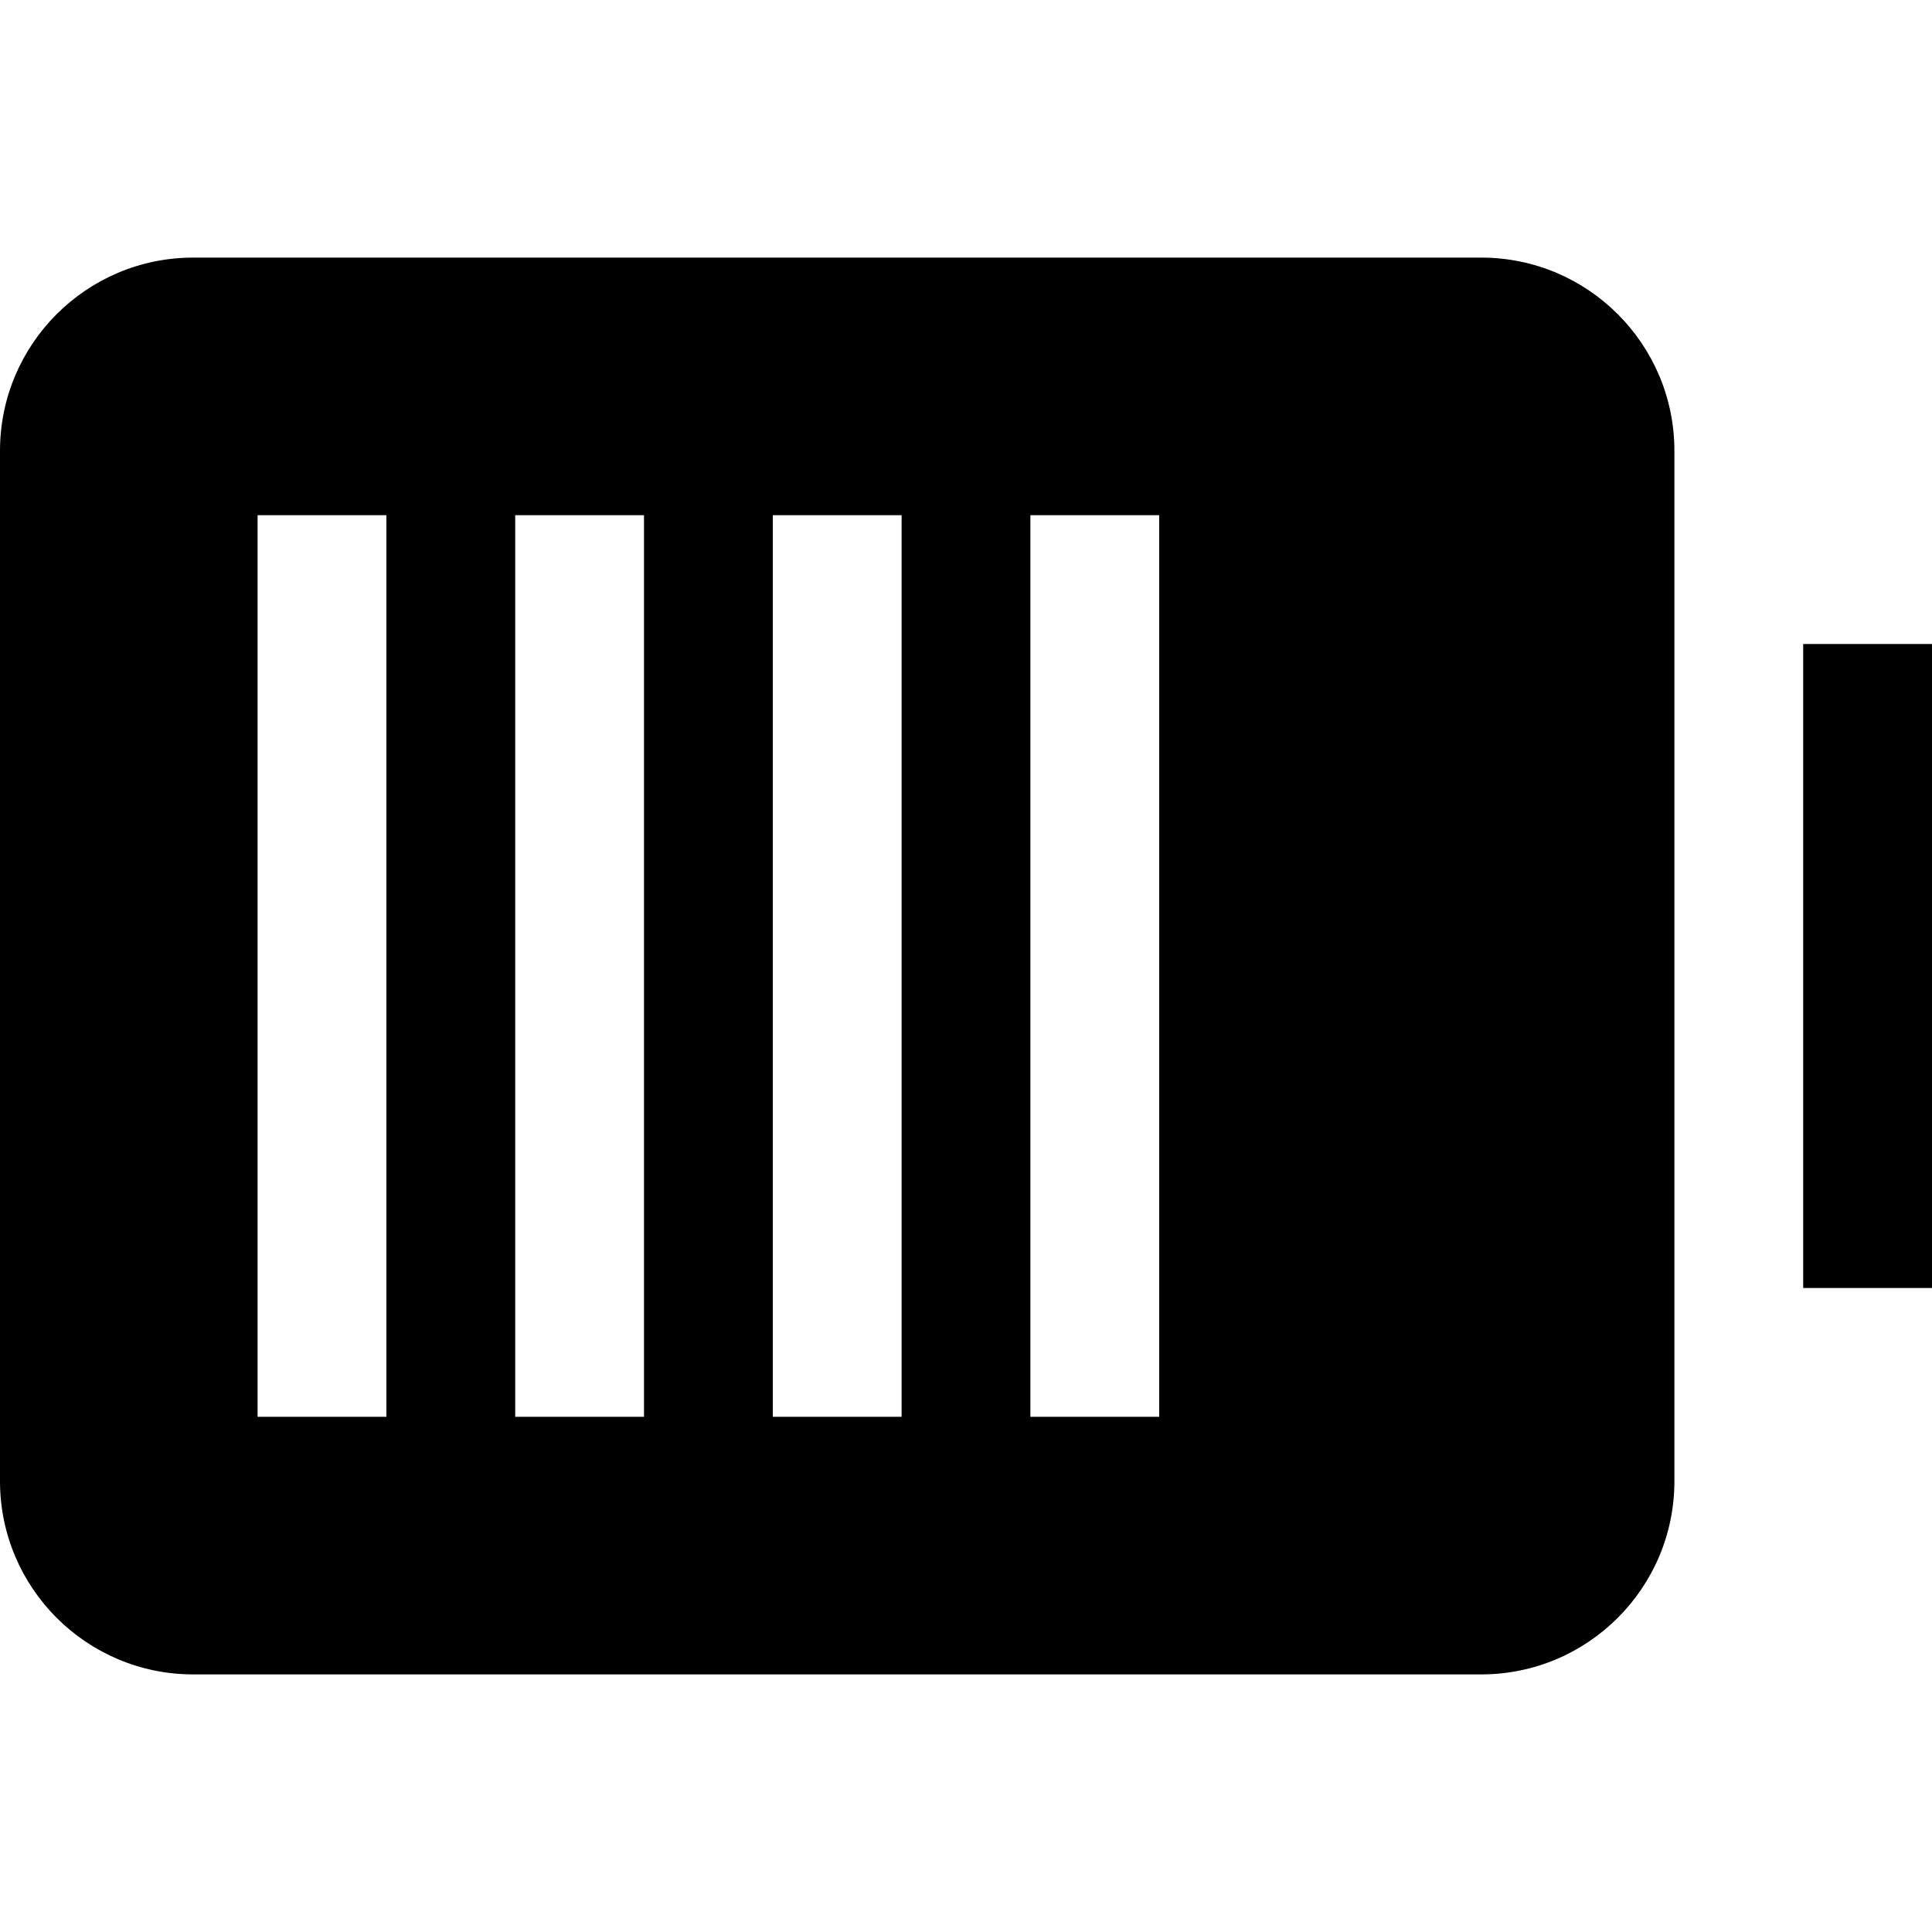
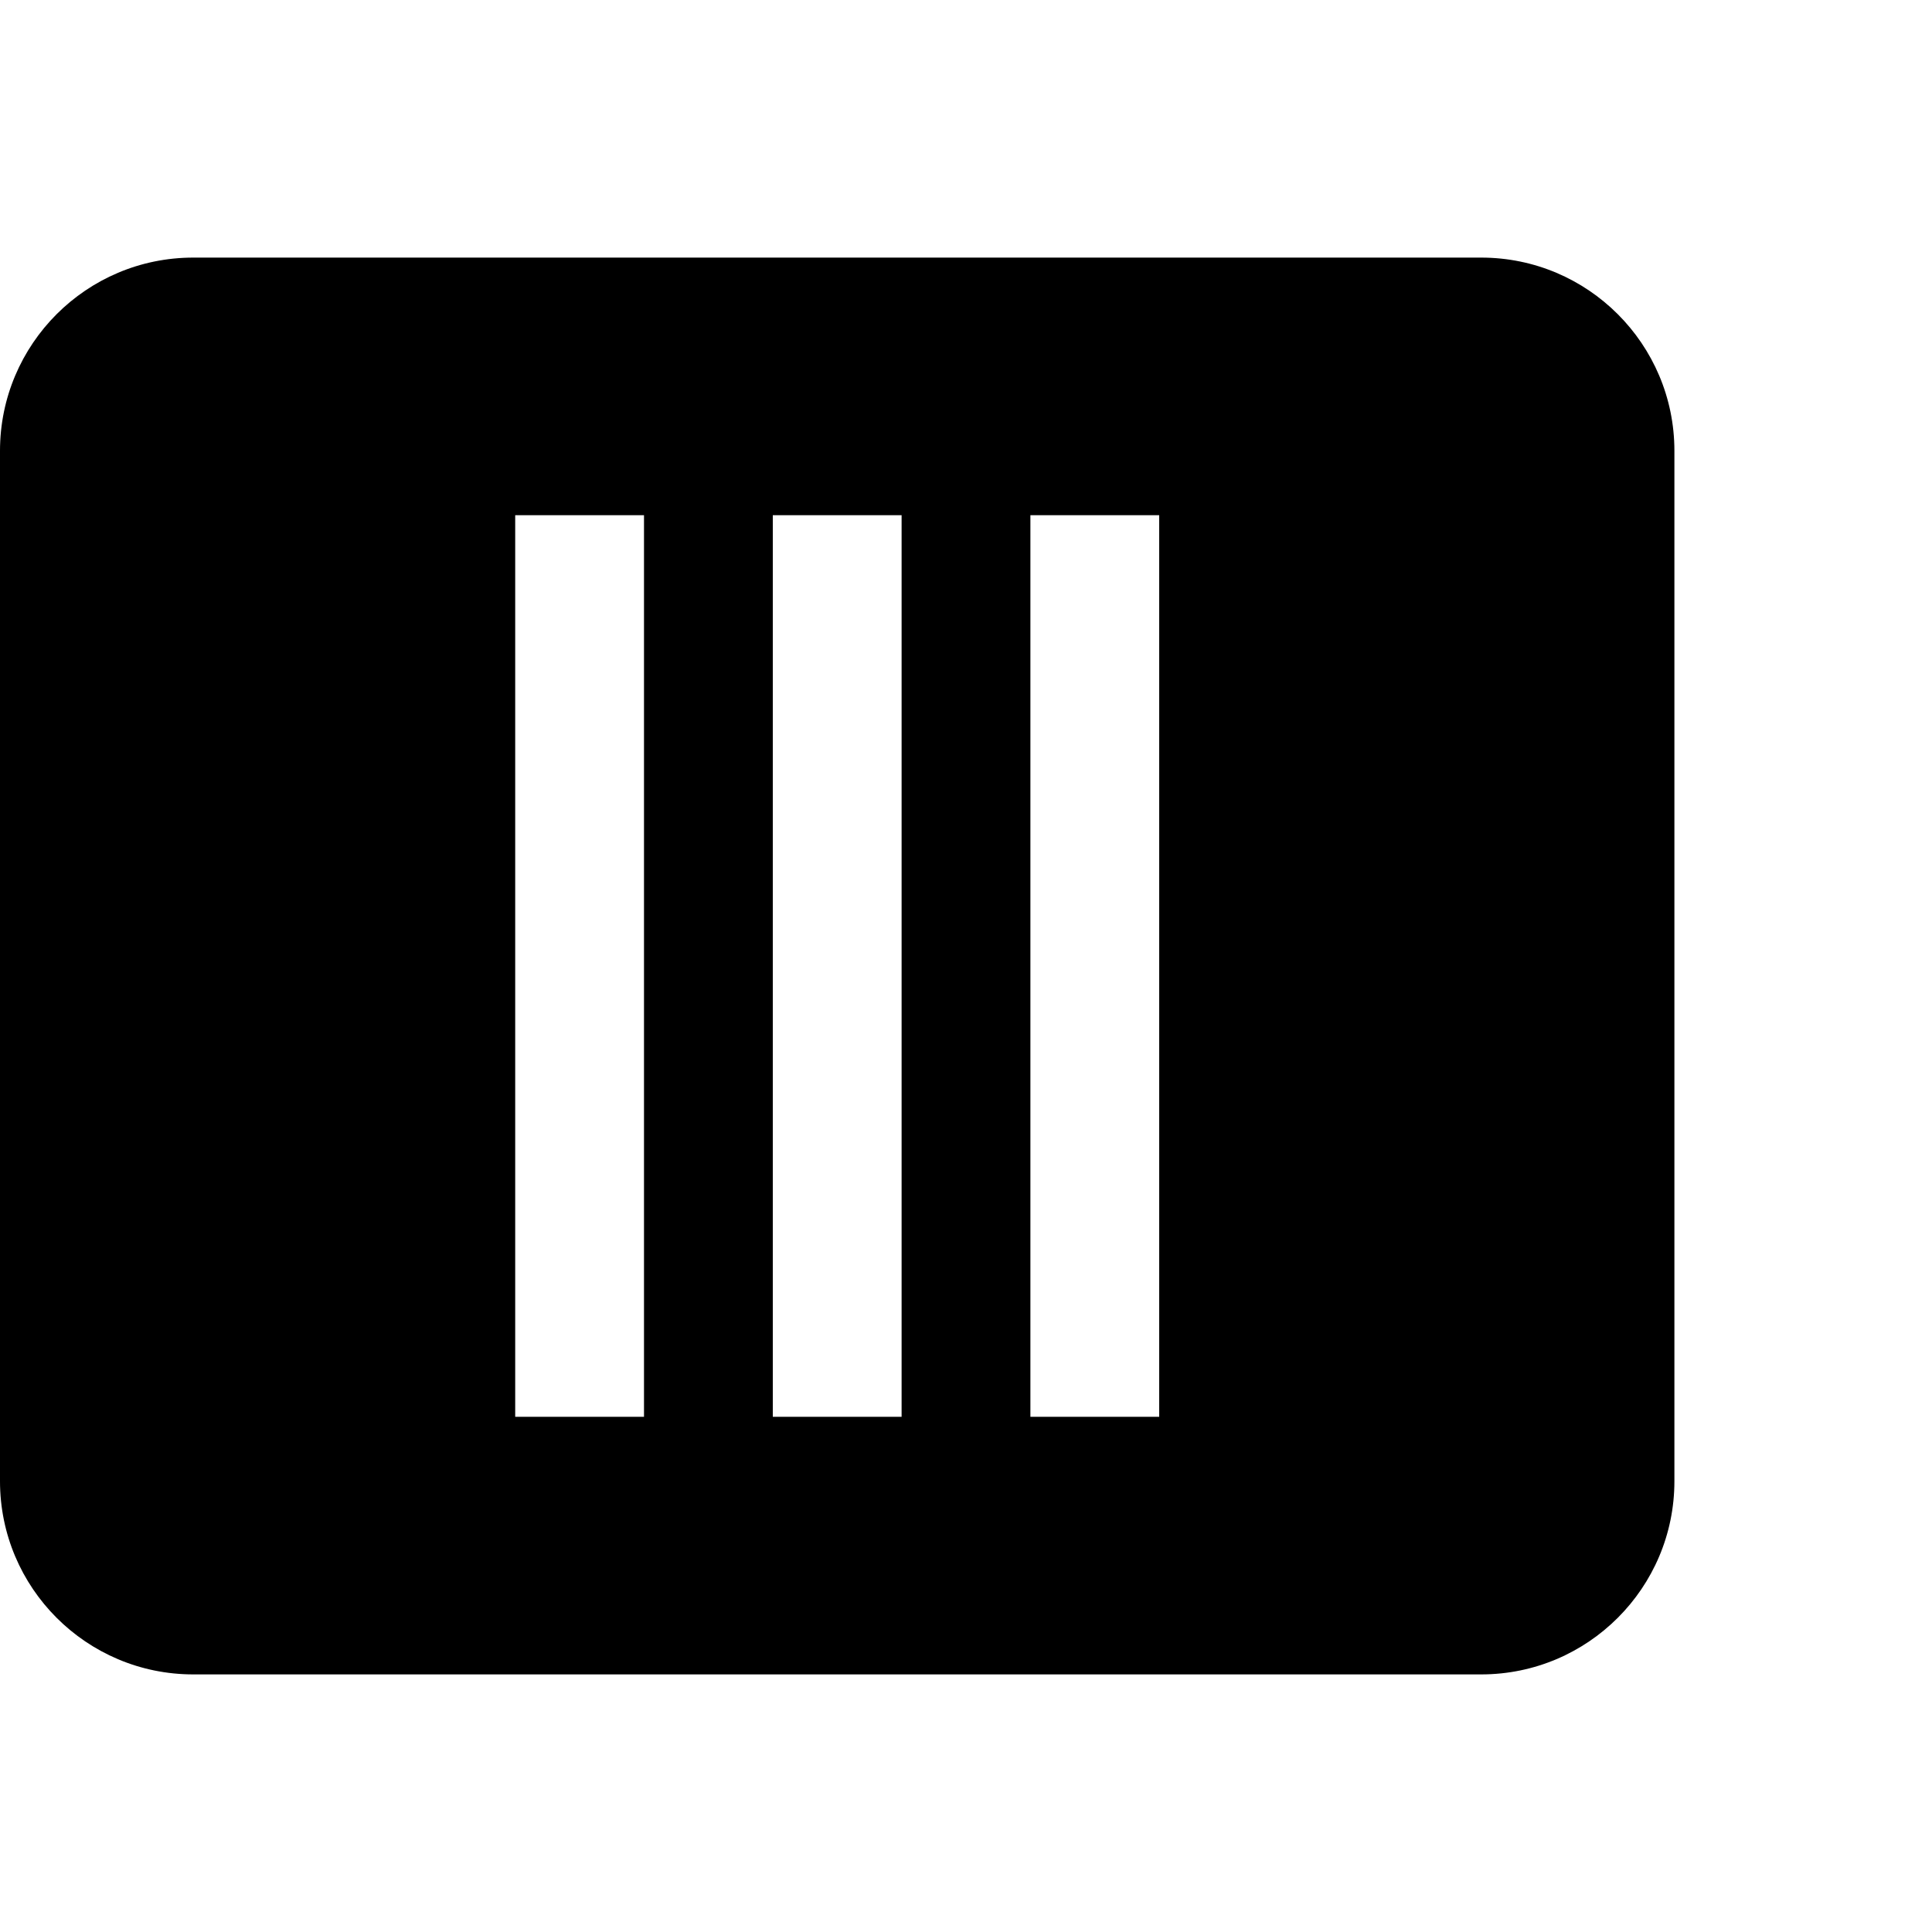
<svg xmlns="http://www.w3.org/2000/svg" width="800px" height="800px" viewBox="0 0 15 15" fill="none">
-   <path fill-rule="evenodd" clip-rule="evenodd" d="M0 11.5C0 12.328 0.672 13 1.5 13L11.5 13C12.328 13 13 12.328 13 11.5V3.5C13 2.672 12.328 2 11.5 2H1.5C0.672 2 0 2.672 0 3.5V11.5ZM3 4V11H2V4H3ZM5 4V11H4V4H5ZM7 11V4H6V11H7ZM9 4V11H8V4H9Z" fill="#000000" />
-   <path d="M15 5V10H14V5H15Z" fill="#000000" />
+   <path fill-rule="evenodd" clip-rule="evenodd" d="M0 11.5C0 12.328 0.672 13 1.5 13L11.5 13C12.328 13 13 12.328 13 11.5V3.5C13 2.672 12.328 2 11.5 2H1.5C0.672 2 0 2.672 0 3.5V11.5ZM3 4V11H2H3ZM5 4V11H4V4H5ZM7 11V4H6V11H7ZM9 4V11H8V4H9Z" fill="#000000" />
</svg>